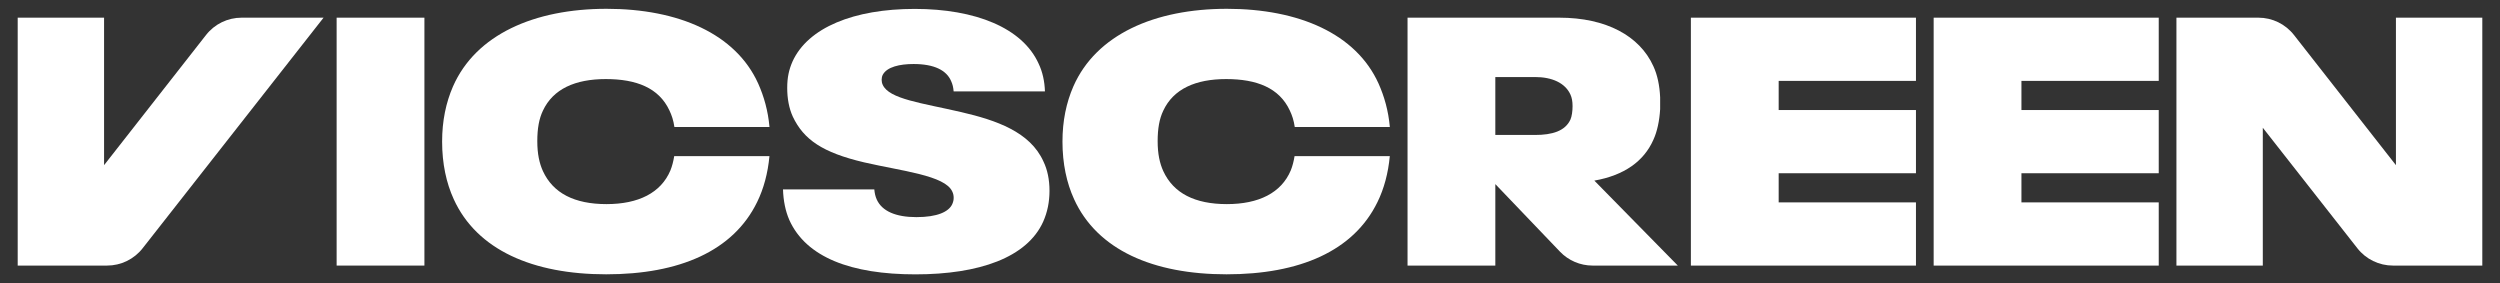
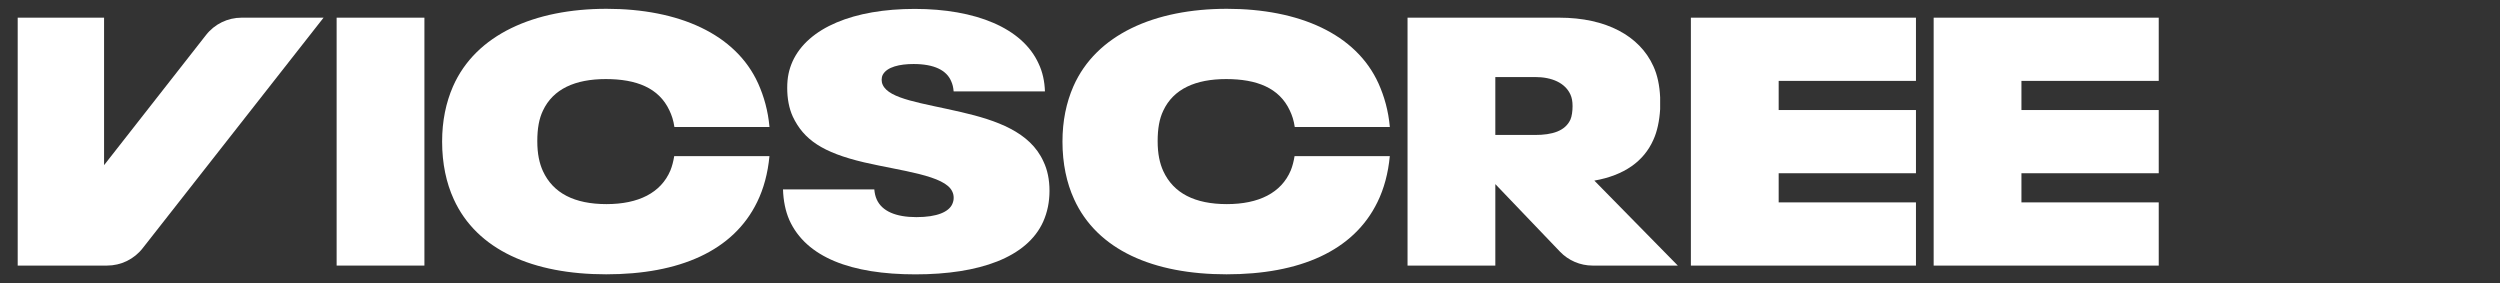
<svg xmlns="http://www.w3.org/2000/svg" id="Art" viewBox="0 0 1116.06 126.44">
  <rect x="0" y="0" width="1116.06" height="126.44" fill="#333333" stroke="none" />
  <defs>
    <style>.cls-1{fill:#fff;stroke-width:0px;}</style>
  </defs>
  <rect class="cls-1" x="150.28" y="7.89" width="39.19" height="110.67" />
  <path class="cls-1" d="M352.37,98.19c-1.72-3.92-2.67-8.62-2.82-13.64h40.76c.16,1.73.47,3.13,1.1,4.54,2.35,5.17,8.46,7.84,17.71,7.84s14.42-2.35,15.99-5.8c.47-1.1.63-1.88.63-2.82s-.16-1.88-.63-2.82c-3.29-7.21-22.42-9.09-39.35-13.01-18.65-4.39-26.96-10.19-31.82-20.38-1.72-3.76-2.51-8.15-2.51-12.85s.78-8.15,2.35-11.76c6.9-15.2,27.43-23.51,54.55-23.51s48.12,8.46,55.34,24.45c1.73,3.6,2.67,7.84,2.82,12.38h-40.76c-.16-1.88-.47-3.14-1.1-4.55-2.04-4.86-7.52-7.68-16.78-7.68-6.11,0-11.91,1.25-13.79,4.86-.31.63-.47,1.41-.47,2.19s.16,1.57.47,2.2c2.82,6.43,17.56,8.15,35.11,12.23,15.52,3.61,30.73,8.78,36.68,22.1,1.73,3.6,2.67,7.99,2.67,13.01s-.94,9.56-2.82,13.8c-7.21,15.99-28.53,23.51-57.06,23.51s-48.75-7.52-56.28-24.3" />
  <polygon class="cls-1" points="754.85 7.89 855.33 7.89 855.33 36.11 794.04 36.11 794.04 49.12 855.33 49.12 855.33 77.34 794.04 77.34 794.04 90.35 855.33 90.35 855.33 118.57 754.85 118.57 754.85 7.89" />
  <polygon class="cls-1" points="863.23 7.89 963.71 7.89 963.71 36.11 902.42 36.11 902.42 49.12 963.71 49.12 963.71 77.34 902.42 77.34 902.42 90.35 963.71 90.35 963.71 118.57 863.23 118.57 863.23 7.89" />
  <path class="cls-1" d="M749.02,118.57l-37.27-37.94c13.33-2.35,22.1-8.62,26.34-18.18,1.71-3.68,2.74-8.56,3.04-13.74v-5.21c-.23-5.35-1.24-10.11-3.04-13.97-6.11-13.48-21-21.64-42.01-21.64h-67.72v110.67h39.19v-36.37l28.85,30.15c3.8,3.97,9.06,6.22,14.56,6.22h38.07ZM701.09,53.35c-2.35,5.17-8.15,6.9-15.83,6.9h-17.71v-25.86h17.71c7.68,0,13.48,2.67,15.83,7.84.63,1.41.94,2.98.94,5.17s-.32,4.54-.94,5.96" />
  <path class="cls-1" d="M91.98,15.62l-45.52,58.11V7.89H7.9v110.67h39.9c6.19,0,12.04-2.84,15.86-7.71L144.45,7.89h-36.6c-6.19,0-12.05,2.85-15.87,7.73" />
  <path class="cls-1" d="M577.92,69.73c-.37,2.27-.94,4.5-1.69,6.34-4.23,10.03-14.27,15.05-28.54,15.05s-23.83-4.86-28.38-14.74c-1.57-3.45-2.51-7.68-2.51-13.33s.78-10.04,2.51-13.64c4.55-9.72,14.42-14.11,28.07-14.11s23.68,3.92,28.38,13.95c1.06,2.21,1.82,4.48,2.25,7.46h42.45c-.66-7.31-2.46-13.61-5.03-19.38-10.04-22.26-35.59-33.4-67.74-33.4s-58.33,11.45-68.52,34.65c-3.14,7.21-4.86,15.37-4.86,24.62,0,9.88,1.88,18.5,5.18,25.71,10.35,22.74,35.44,33.55,68.05,33.55s56.76-10.35,67.42-32.3c2.92-5.95,4.78-12.92,5.48-20.45h-42.52Z" />
  <path class="cls-1" d="M300.98,69.73c-.37,2.27-.94,4.5-1.69,6.34-4.23,10.03-14.27,15.05-28.54,15.05s-23.83-4.86-28.38-14.74c-1.57-3.45-2.51-7.68-2.51-13.33s.78-10.04,2.51-13.64c4.55-9.72,14.42-14.11,28.07-14.11s23.68,3.92,28.38,13.95c1.06,2.21,1.82,4.48,2.25,7.46h42.45c-.66-7.31-2.46-13.61-5.03-19.38-10.04-22.26-35.59-33.4-67.74-33.4s-58.33,11.45-68.52,34.65c-3.14,7.21-4.86,15.37-4.86,24.62,0,9.88,1.88,18.5,5.18,25.71,10.35,22.74,35.44,33.55,68.05,33.55s56.76-10.35,67.42-32.3c2.92-5.95,4.78-12.92,5.48-20.45h-42.52Z" />
-   <path class="cls-1" d="M1069.6,7.89v65.84l-45.52-58.11c-3.82-4.88-9.67-7.73-15.87-7.73h-36.6s0,0,0,0h0v110.67h38.56v-61.53l42.23,53.82c3.82,4.87,9.67,7.71,15.86,7.71h39.9V7.89h-38.56Z" />
</svg>